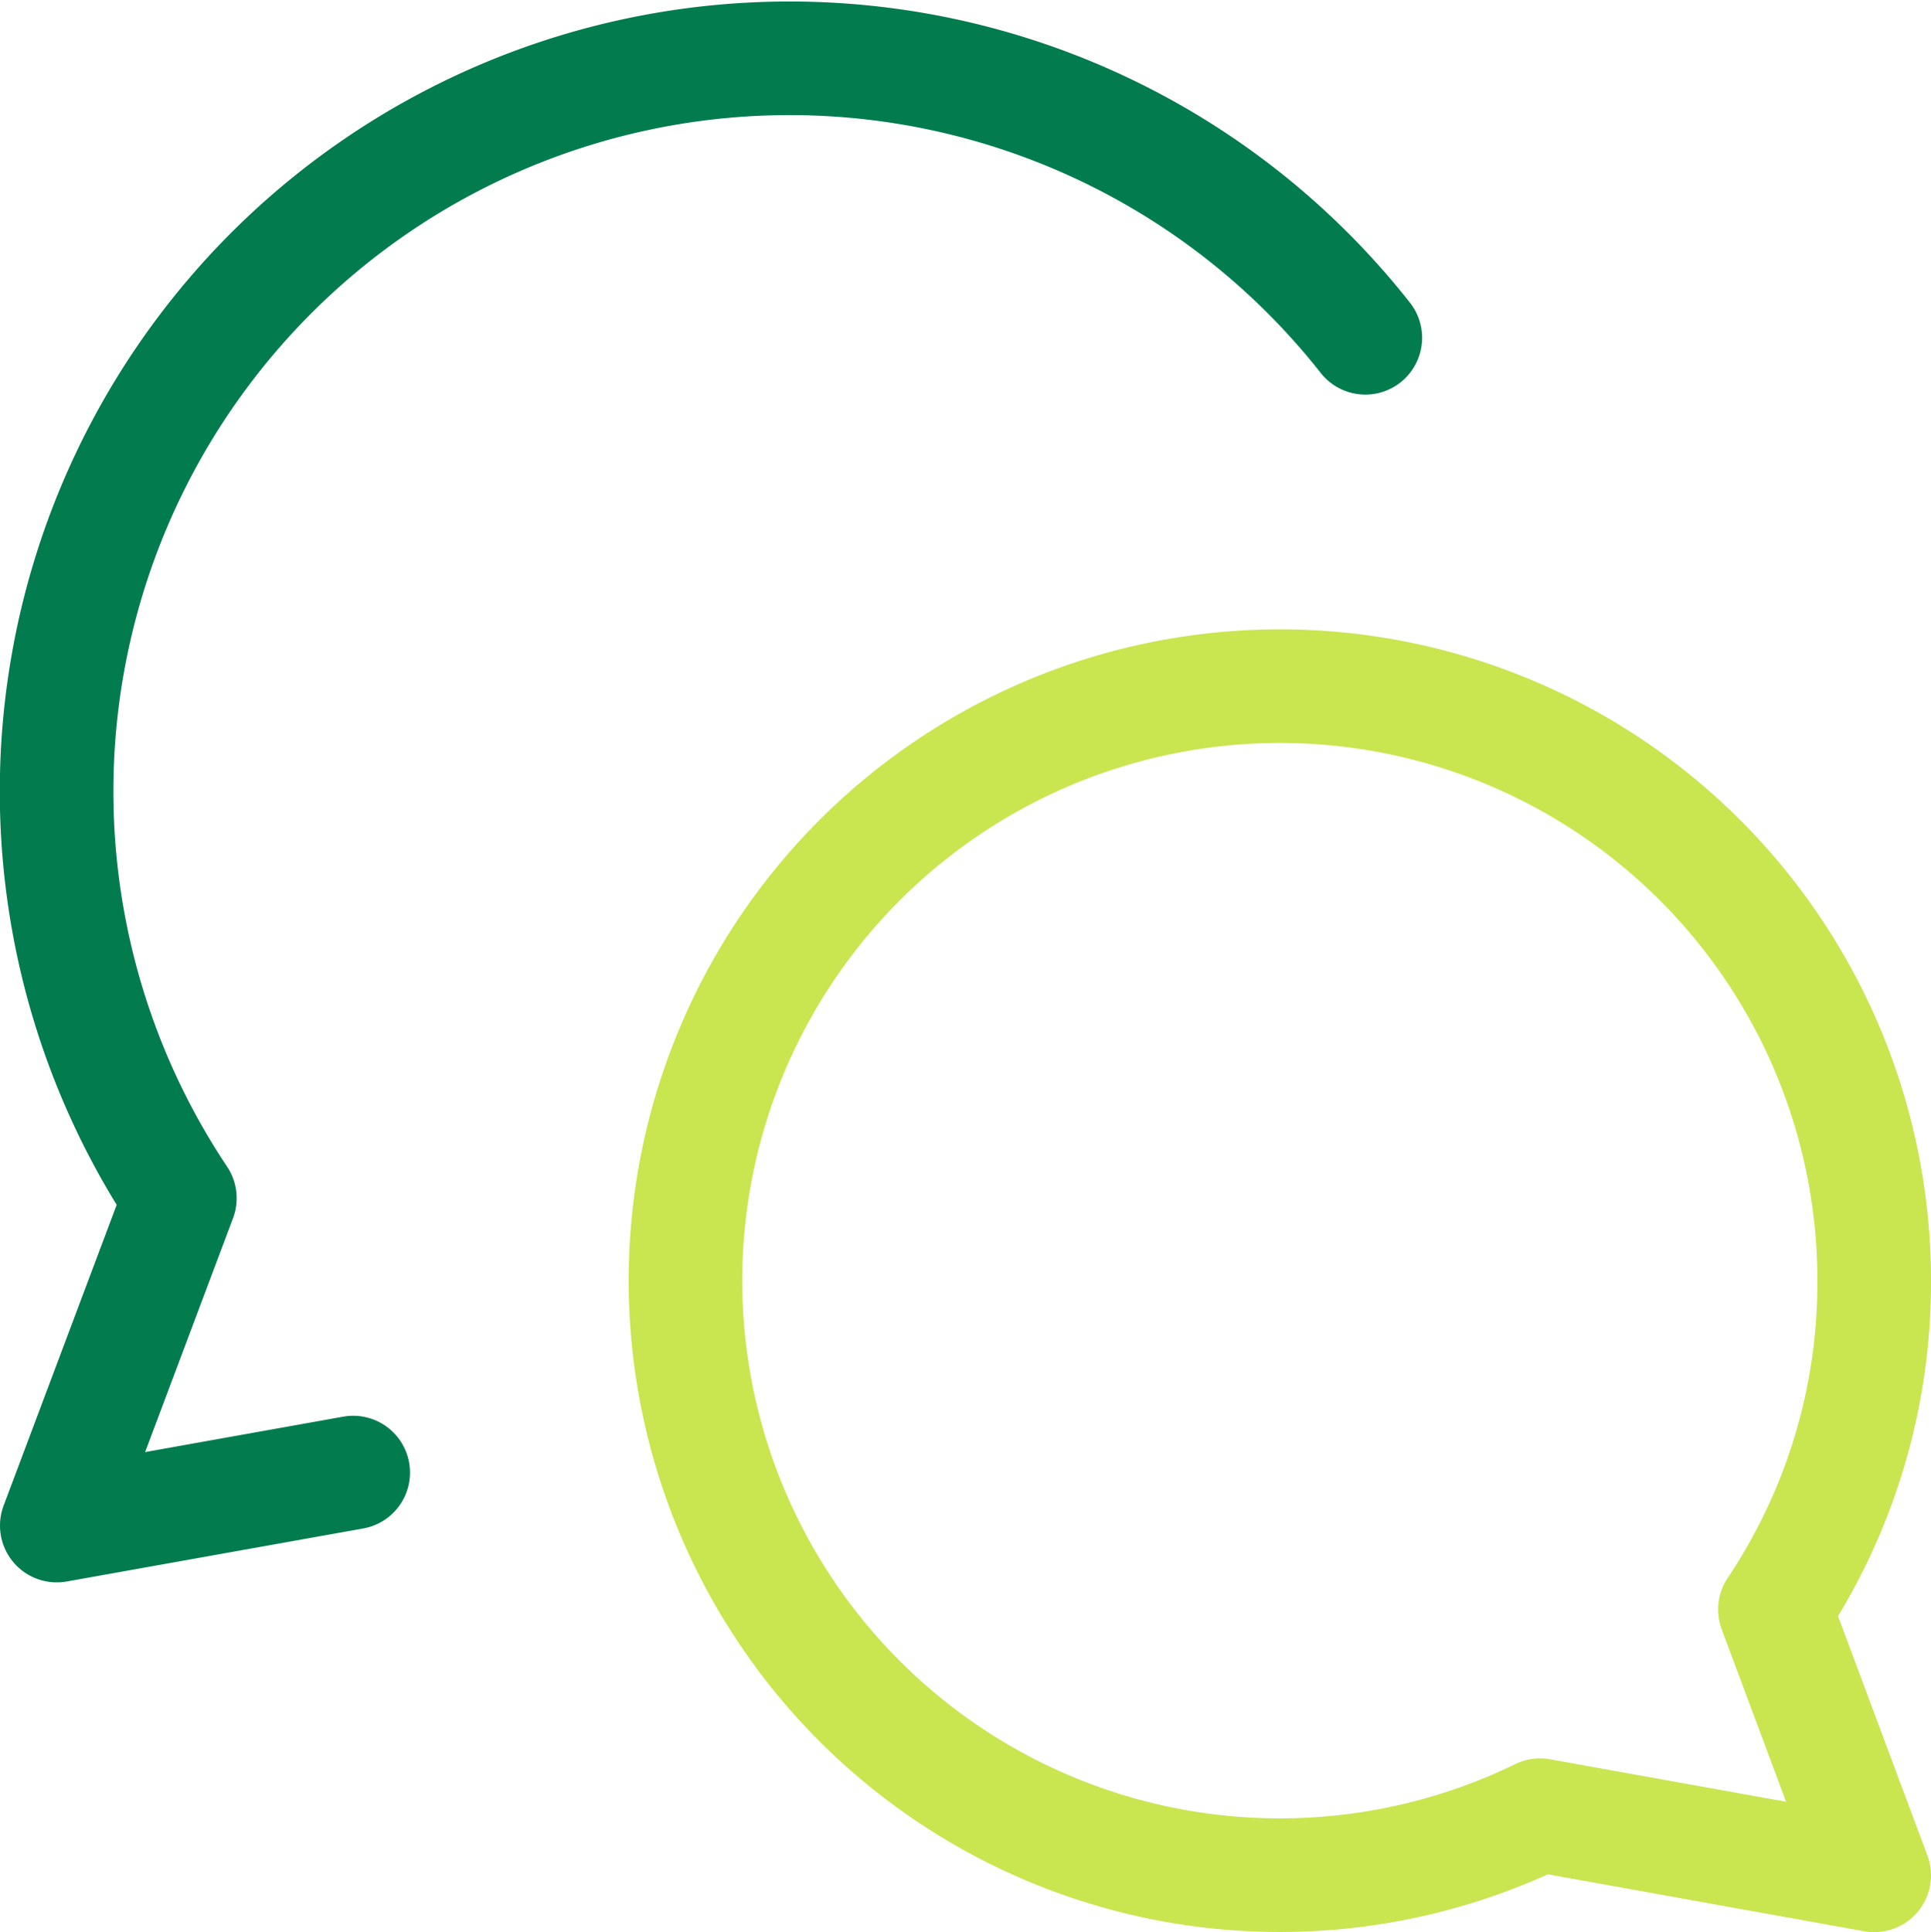
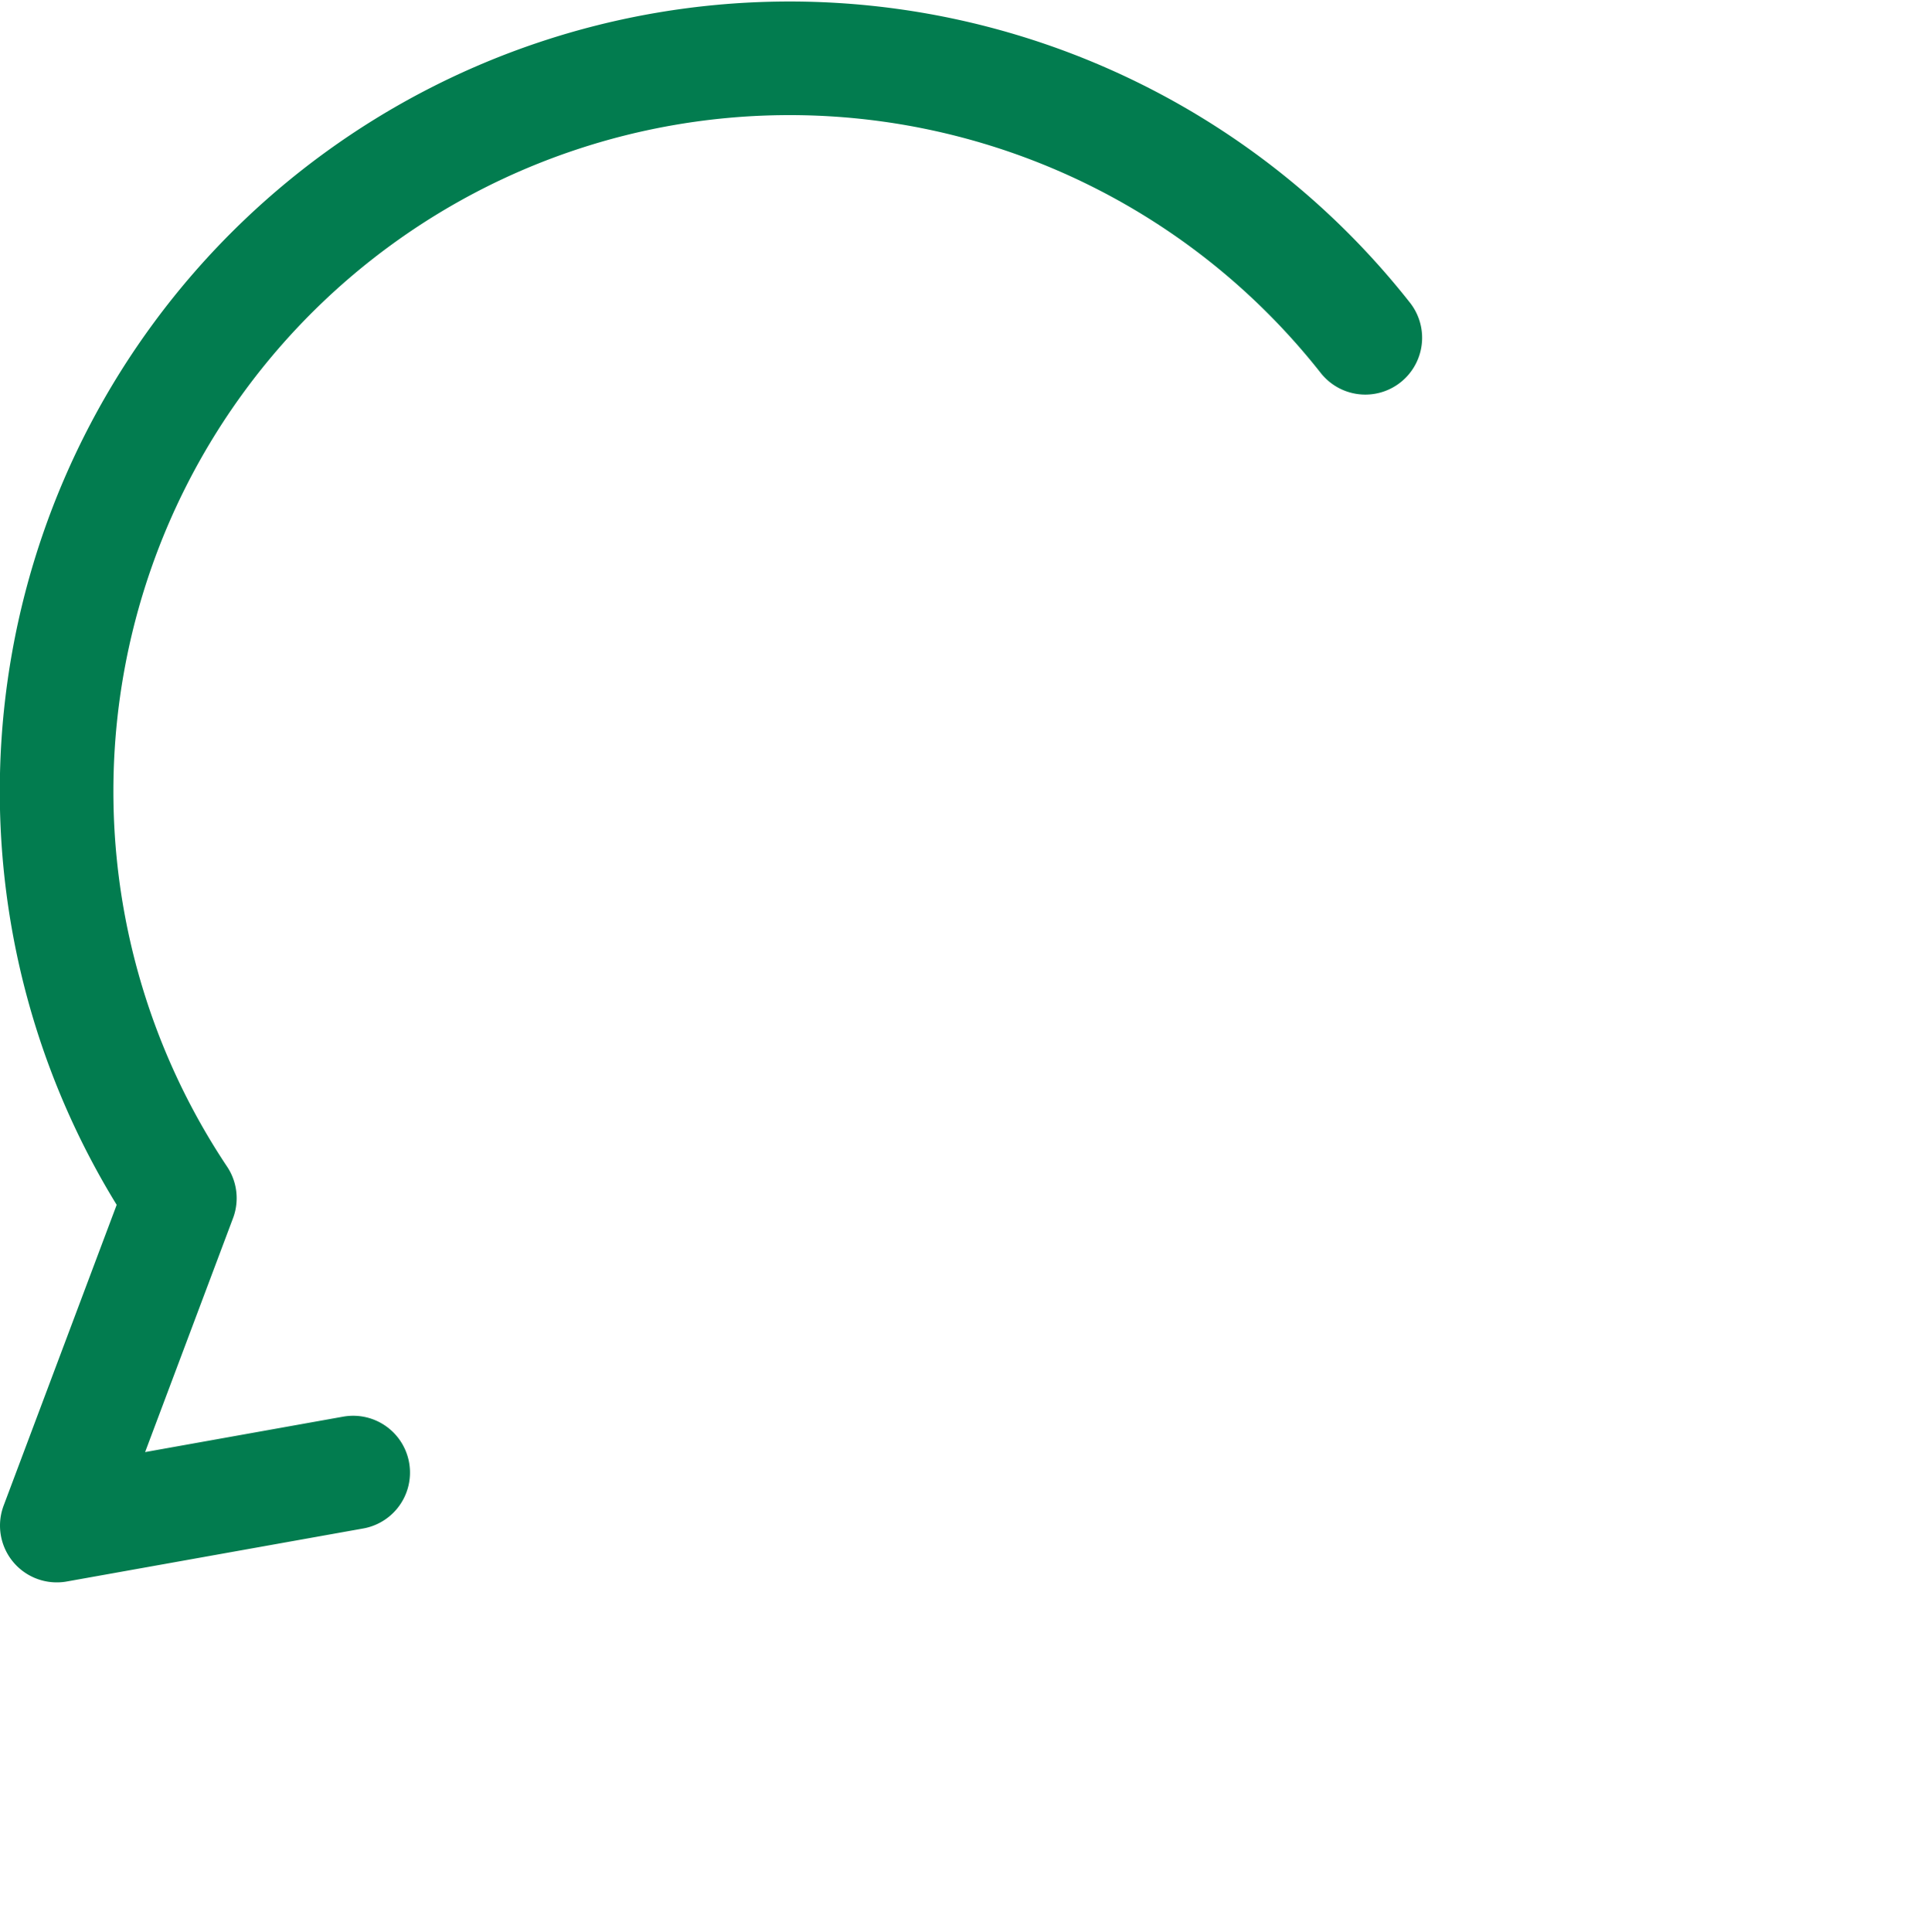
<svg xmlns="http://www.w3.org/2000/svg" width="25.5" height="25.512" viewBox="0 0 25.5 25.512">
  <g id="chat-two-bubbles-oval--messages-message-bubble-chat-oval-conversation" transform="translate(0.25 0.254)">
-     <path id="Vector" d="M12.849,5a7.849,7.849,0,0,1,7.846,7.851,7.761,7.761,0,0,1-1.311,4.341l1.311,3.51-4.412-.794A7.85,7.85,0,1,1,12.849,5Z" transform="translate(3.805 3.806)" fill="none" stroke="#c9e54f" stroke-linecap="round" stroke-linejoin="round" stroke-width="1.5" />
    <path id="Vector_2" d="M17.78,4.206A9.679,9.679,0,0,0,2.125,15.567L.5,19.89l3.914-.7" transform="translate(0 0)" fill="none" stroke="#027c4f" stroke-linecap="round" stroke-linejoin="round" stroke-width="1.5" />
  </g>
</svg>